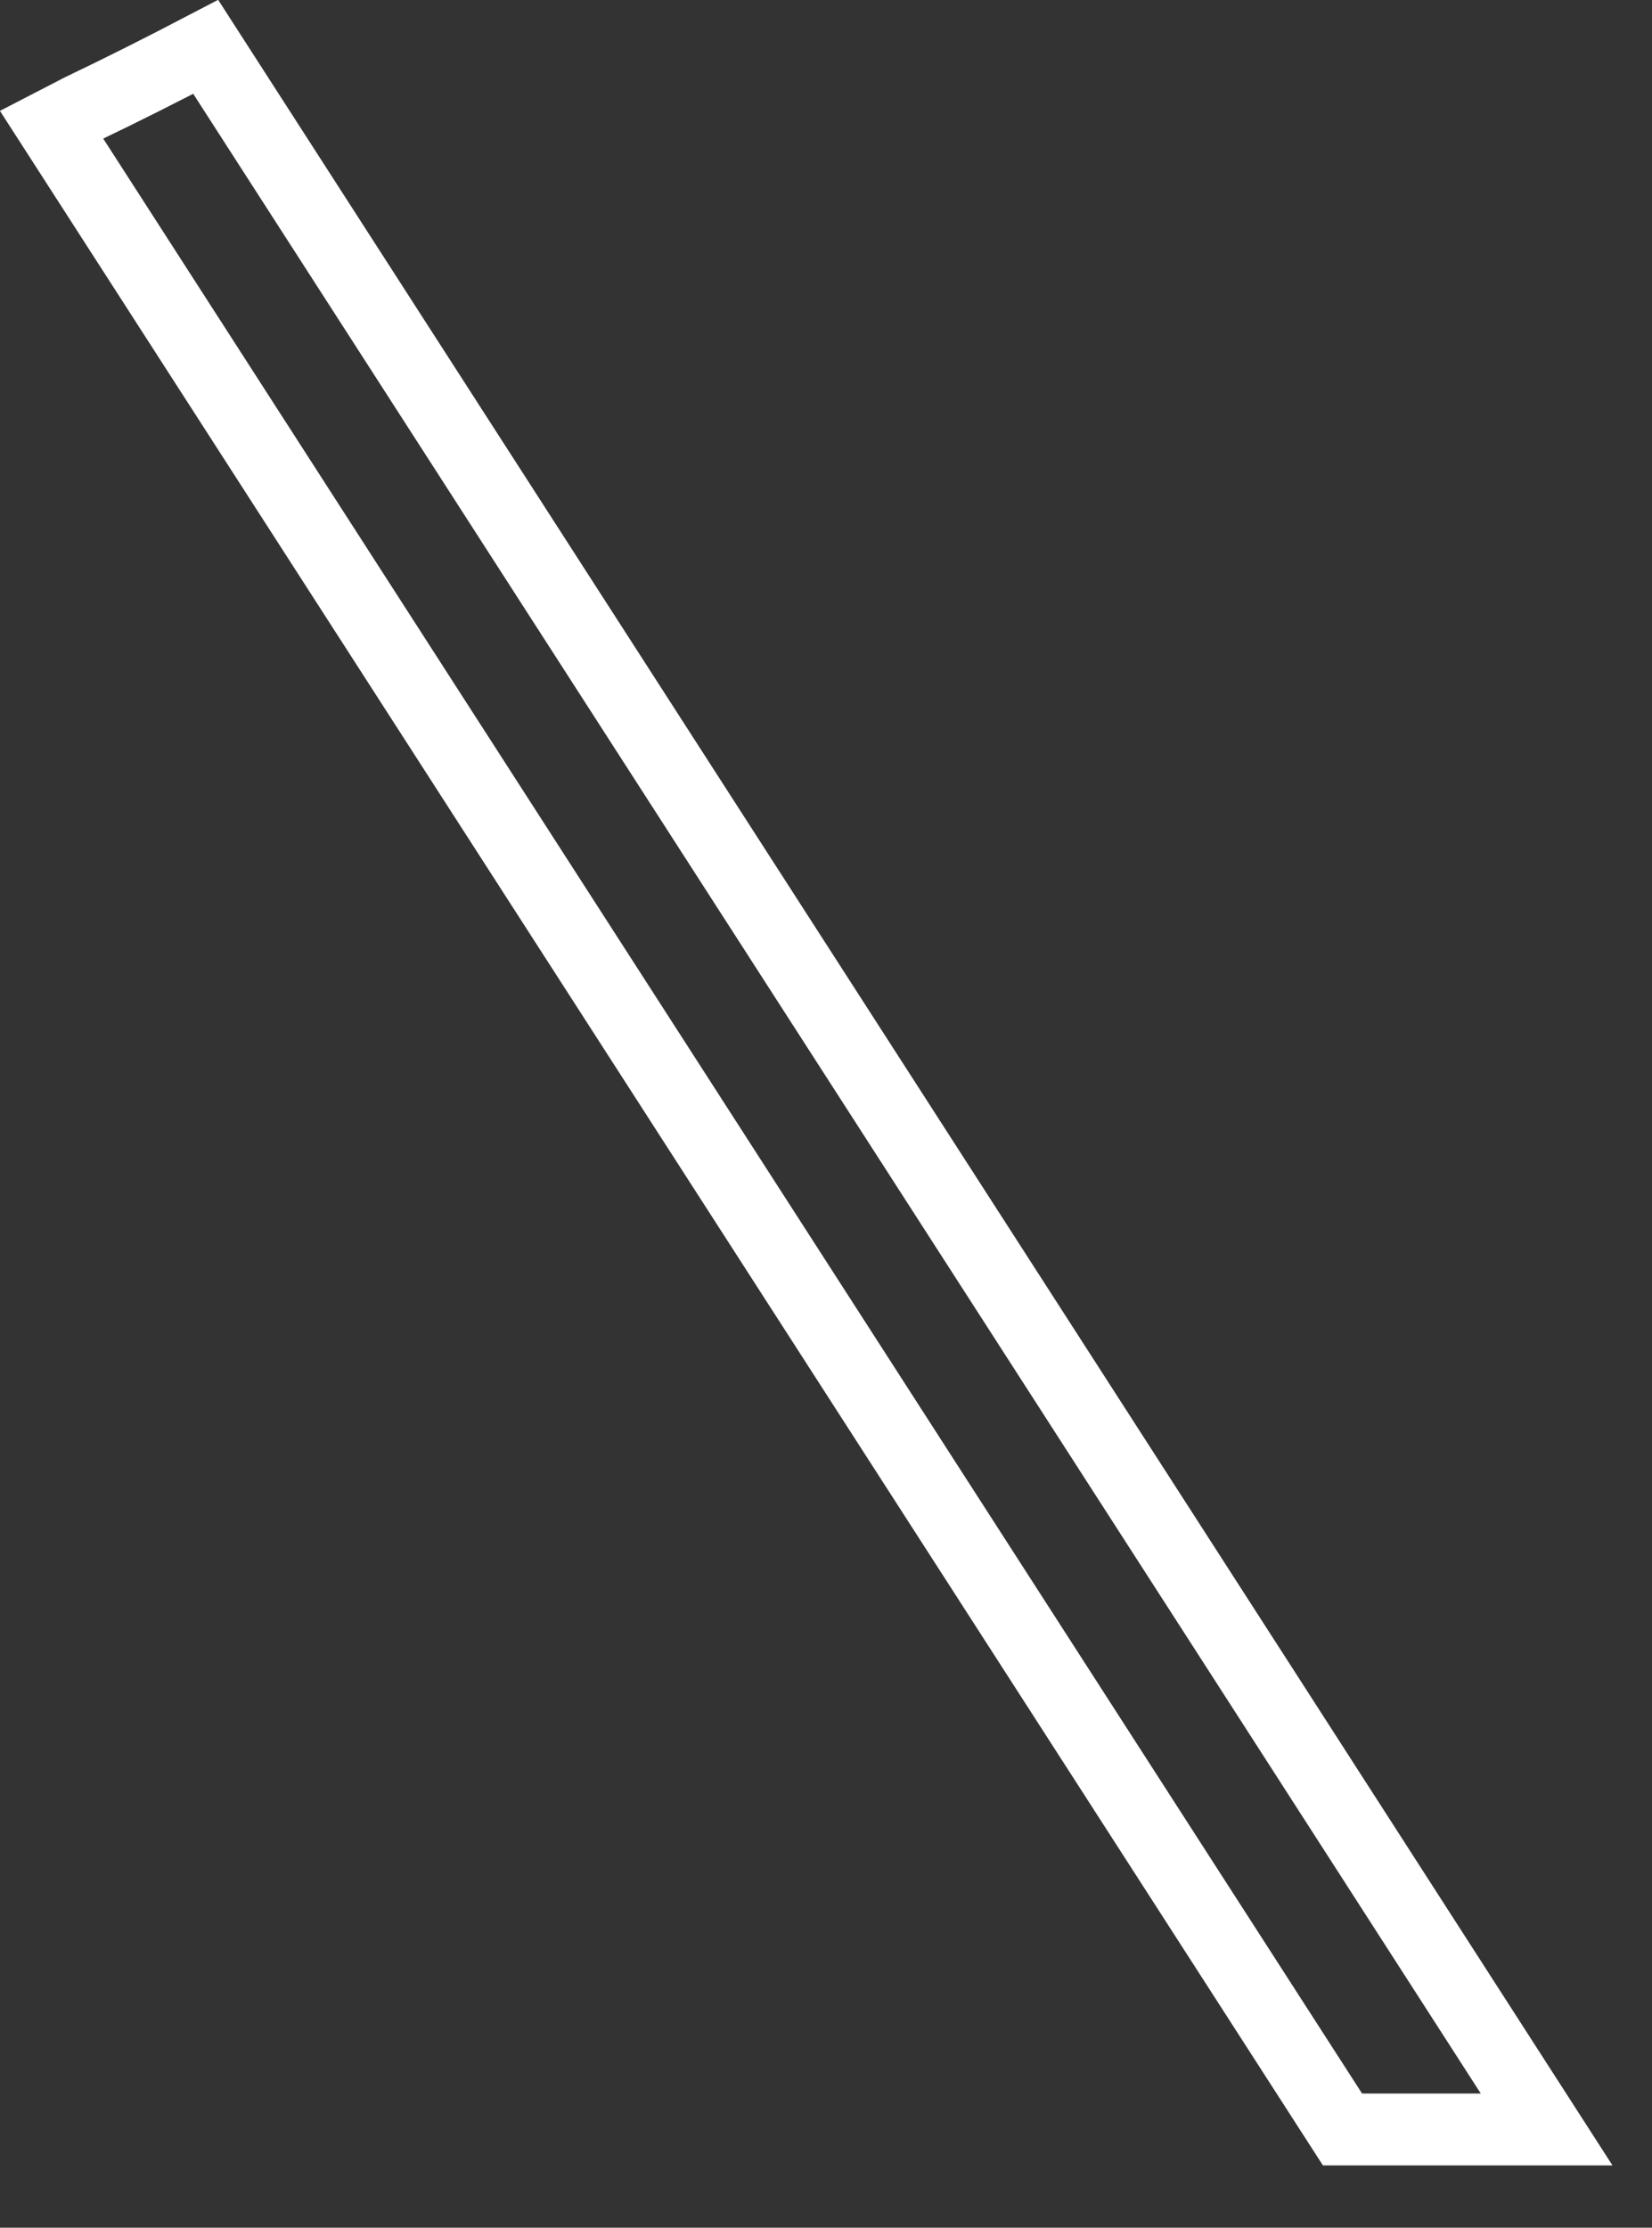
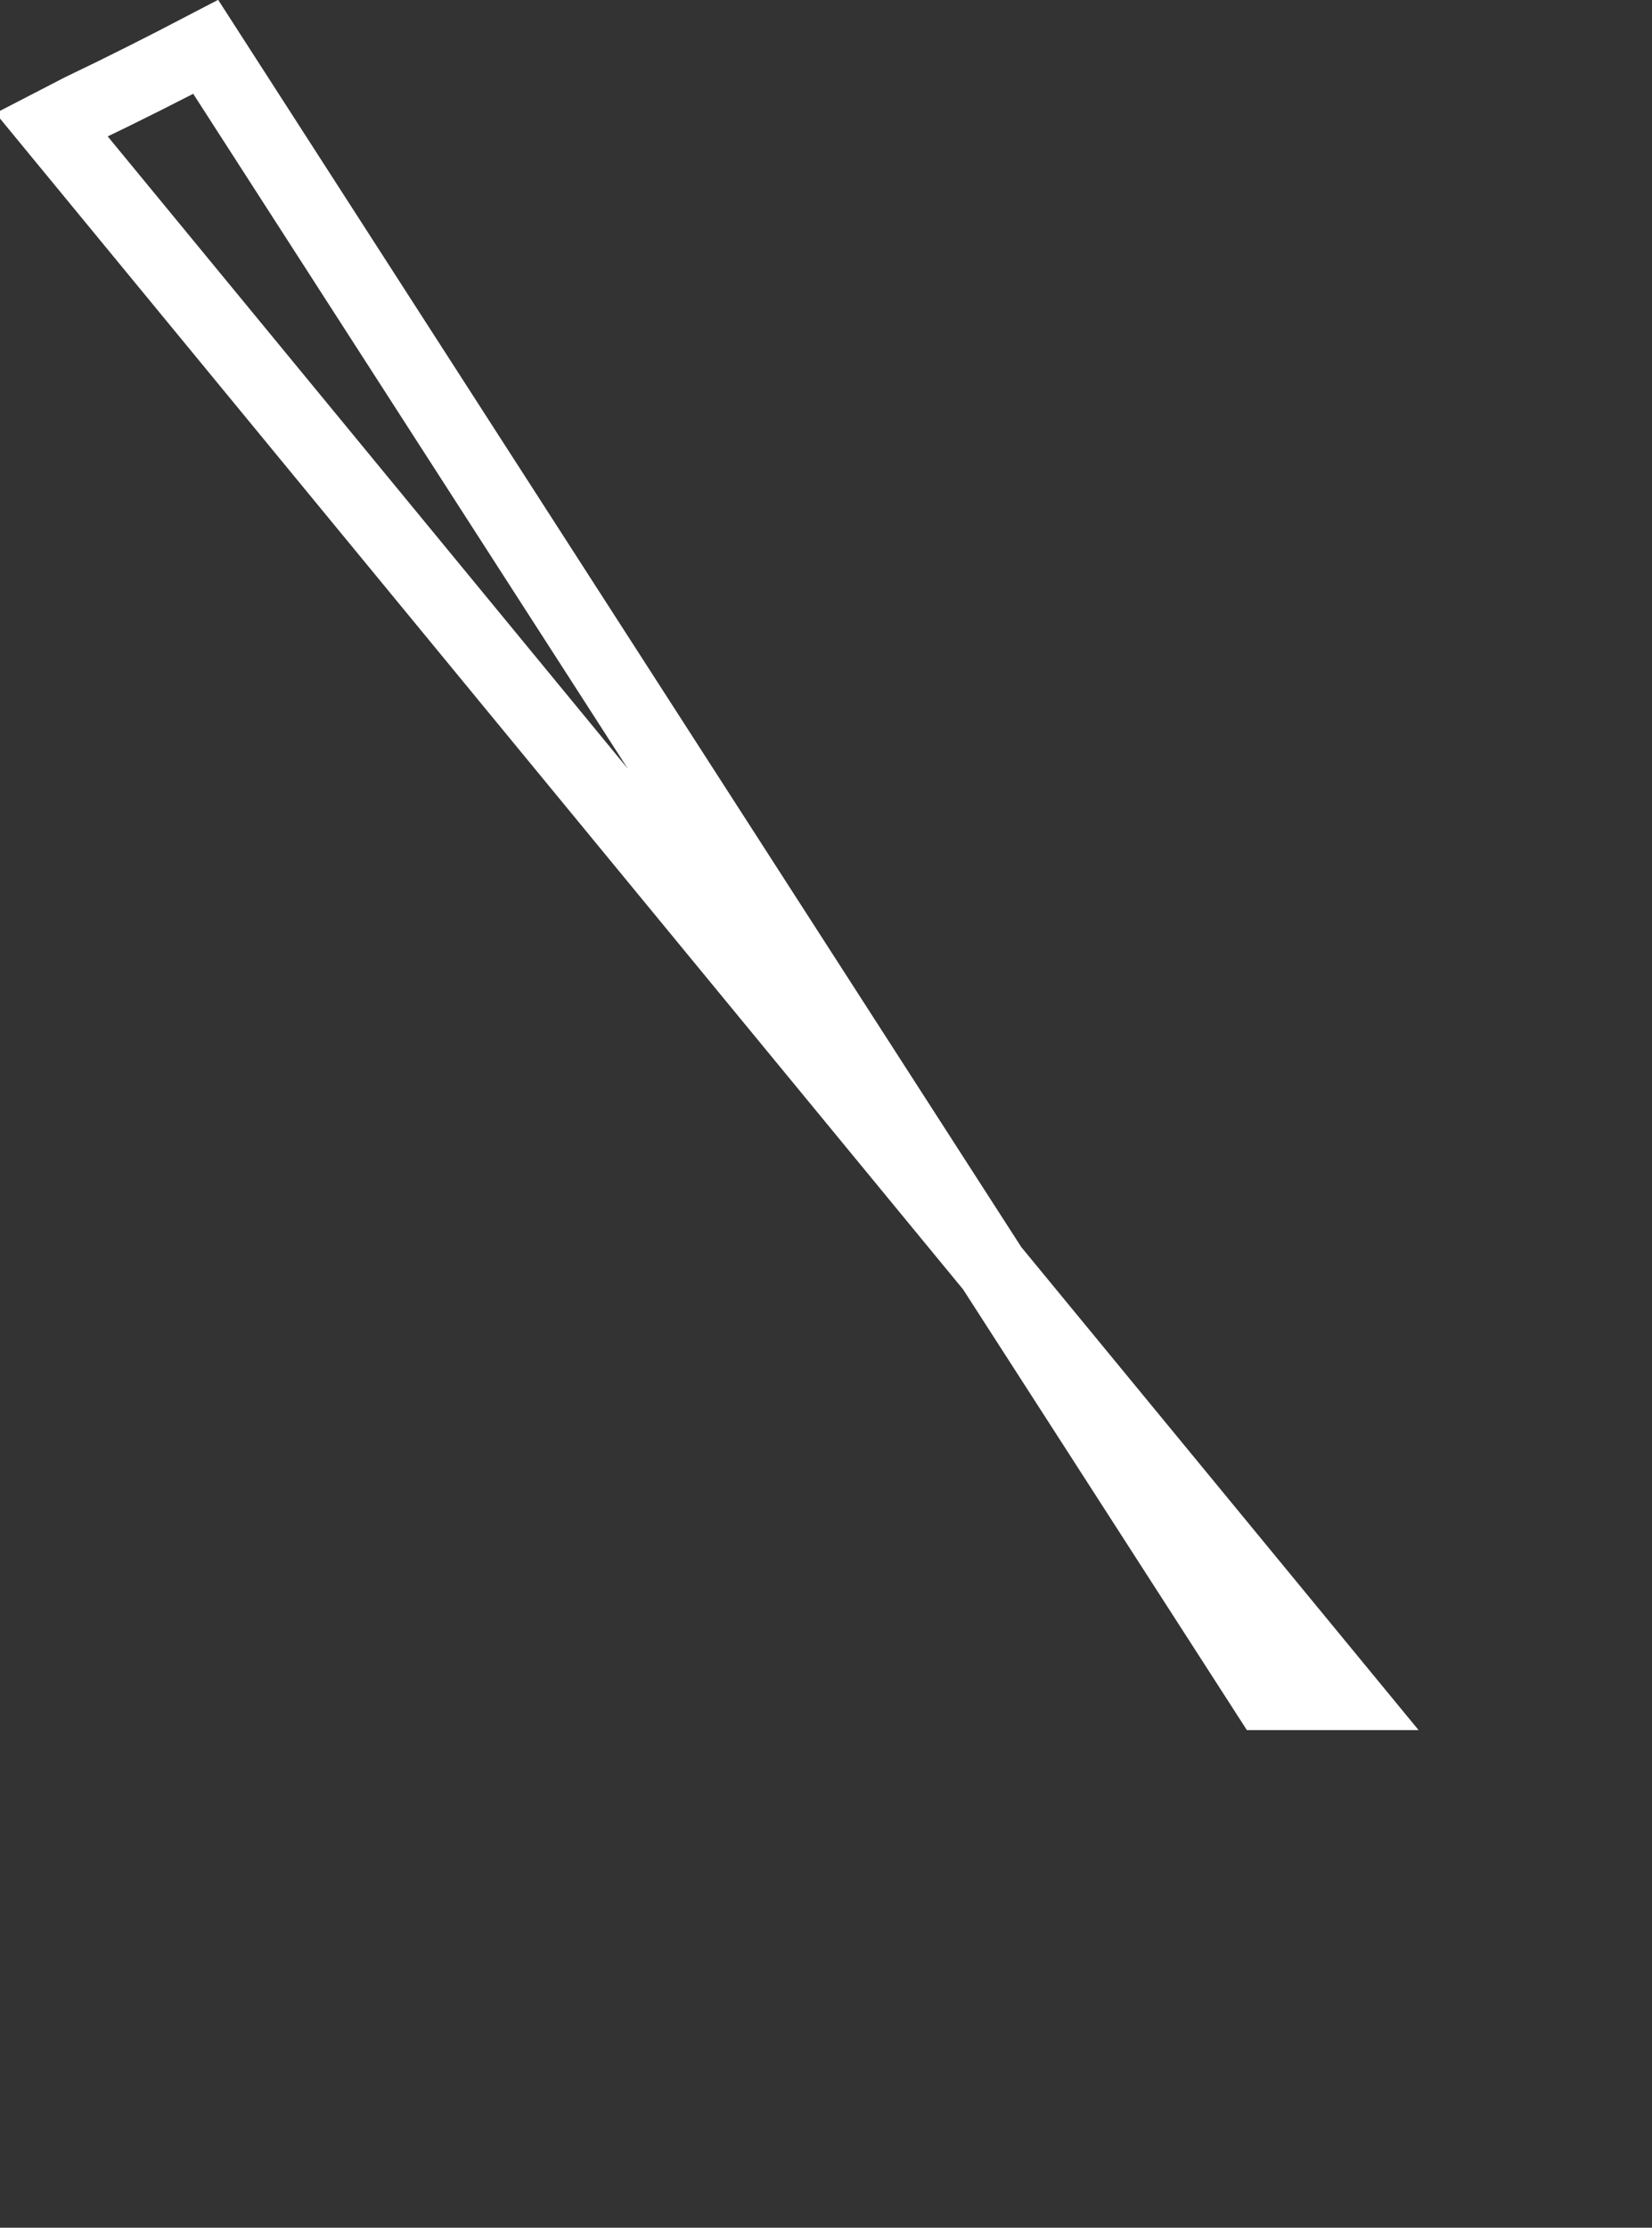
<svg xmlns="http://www.w3.org/2000/svg" fill="none" height="100%" overflow="visible" preserveAspectRatio="none" style="display: block;" viewBox="0 0 23 31" width="100%">
  <rect x="0" y="0" width="23" height="31" fill="#333333" stroke="none" />
-   <path d="M17.632 23.575L21.533 29.633H18.691L0.717 1.734C0.852 1.664 0.989 1.596 1.123 1.525C1.714 1.243 2.293 0.95 2.864 0.652L17.632 23.575Z" id="Vector" stroke="white" />
+   <path d="M17.632 23.575H18.691L0.717 1.734C0.852 1.664 0.989 1.596 1.123 1.525C1.714 1.243 2.293 0.95 2.864 0.652L17.632 23.575Z" id="Vector" stroke="white" />
</svg>